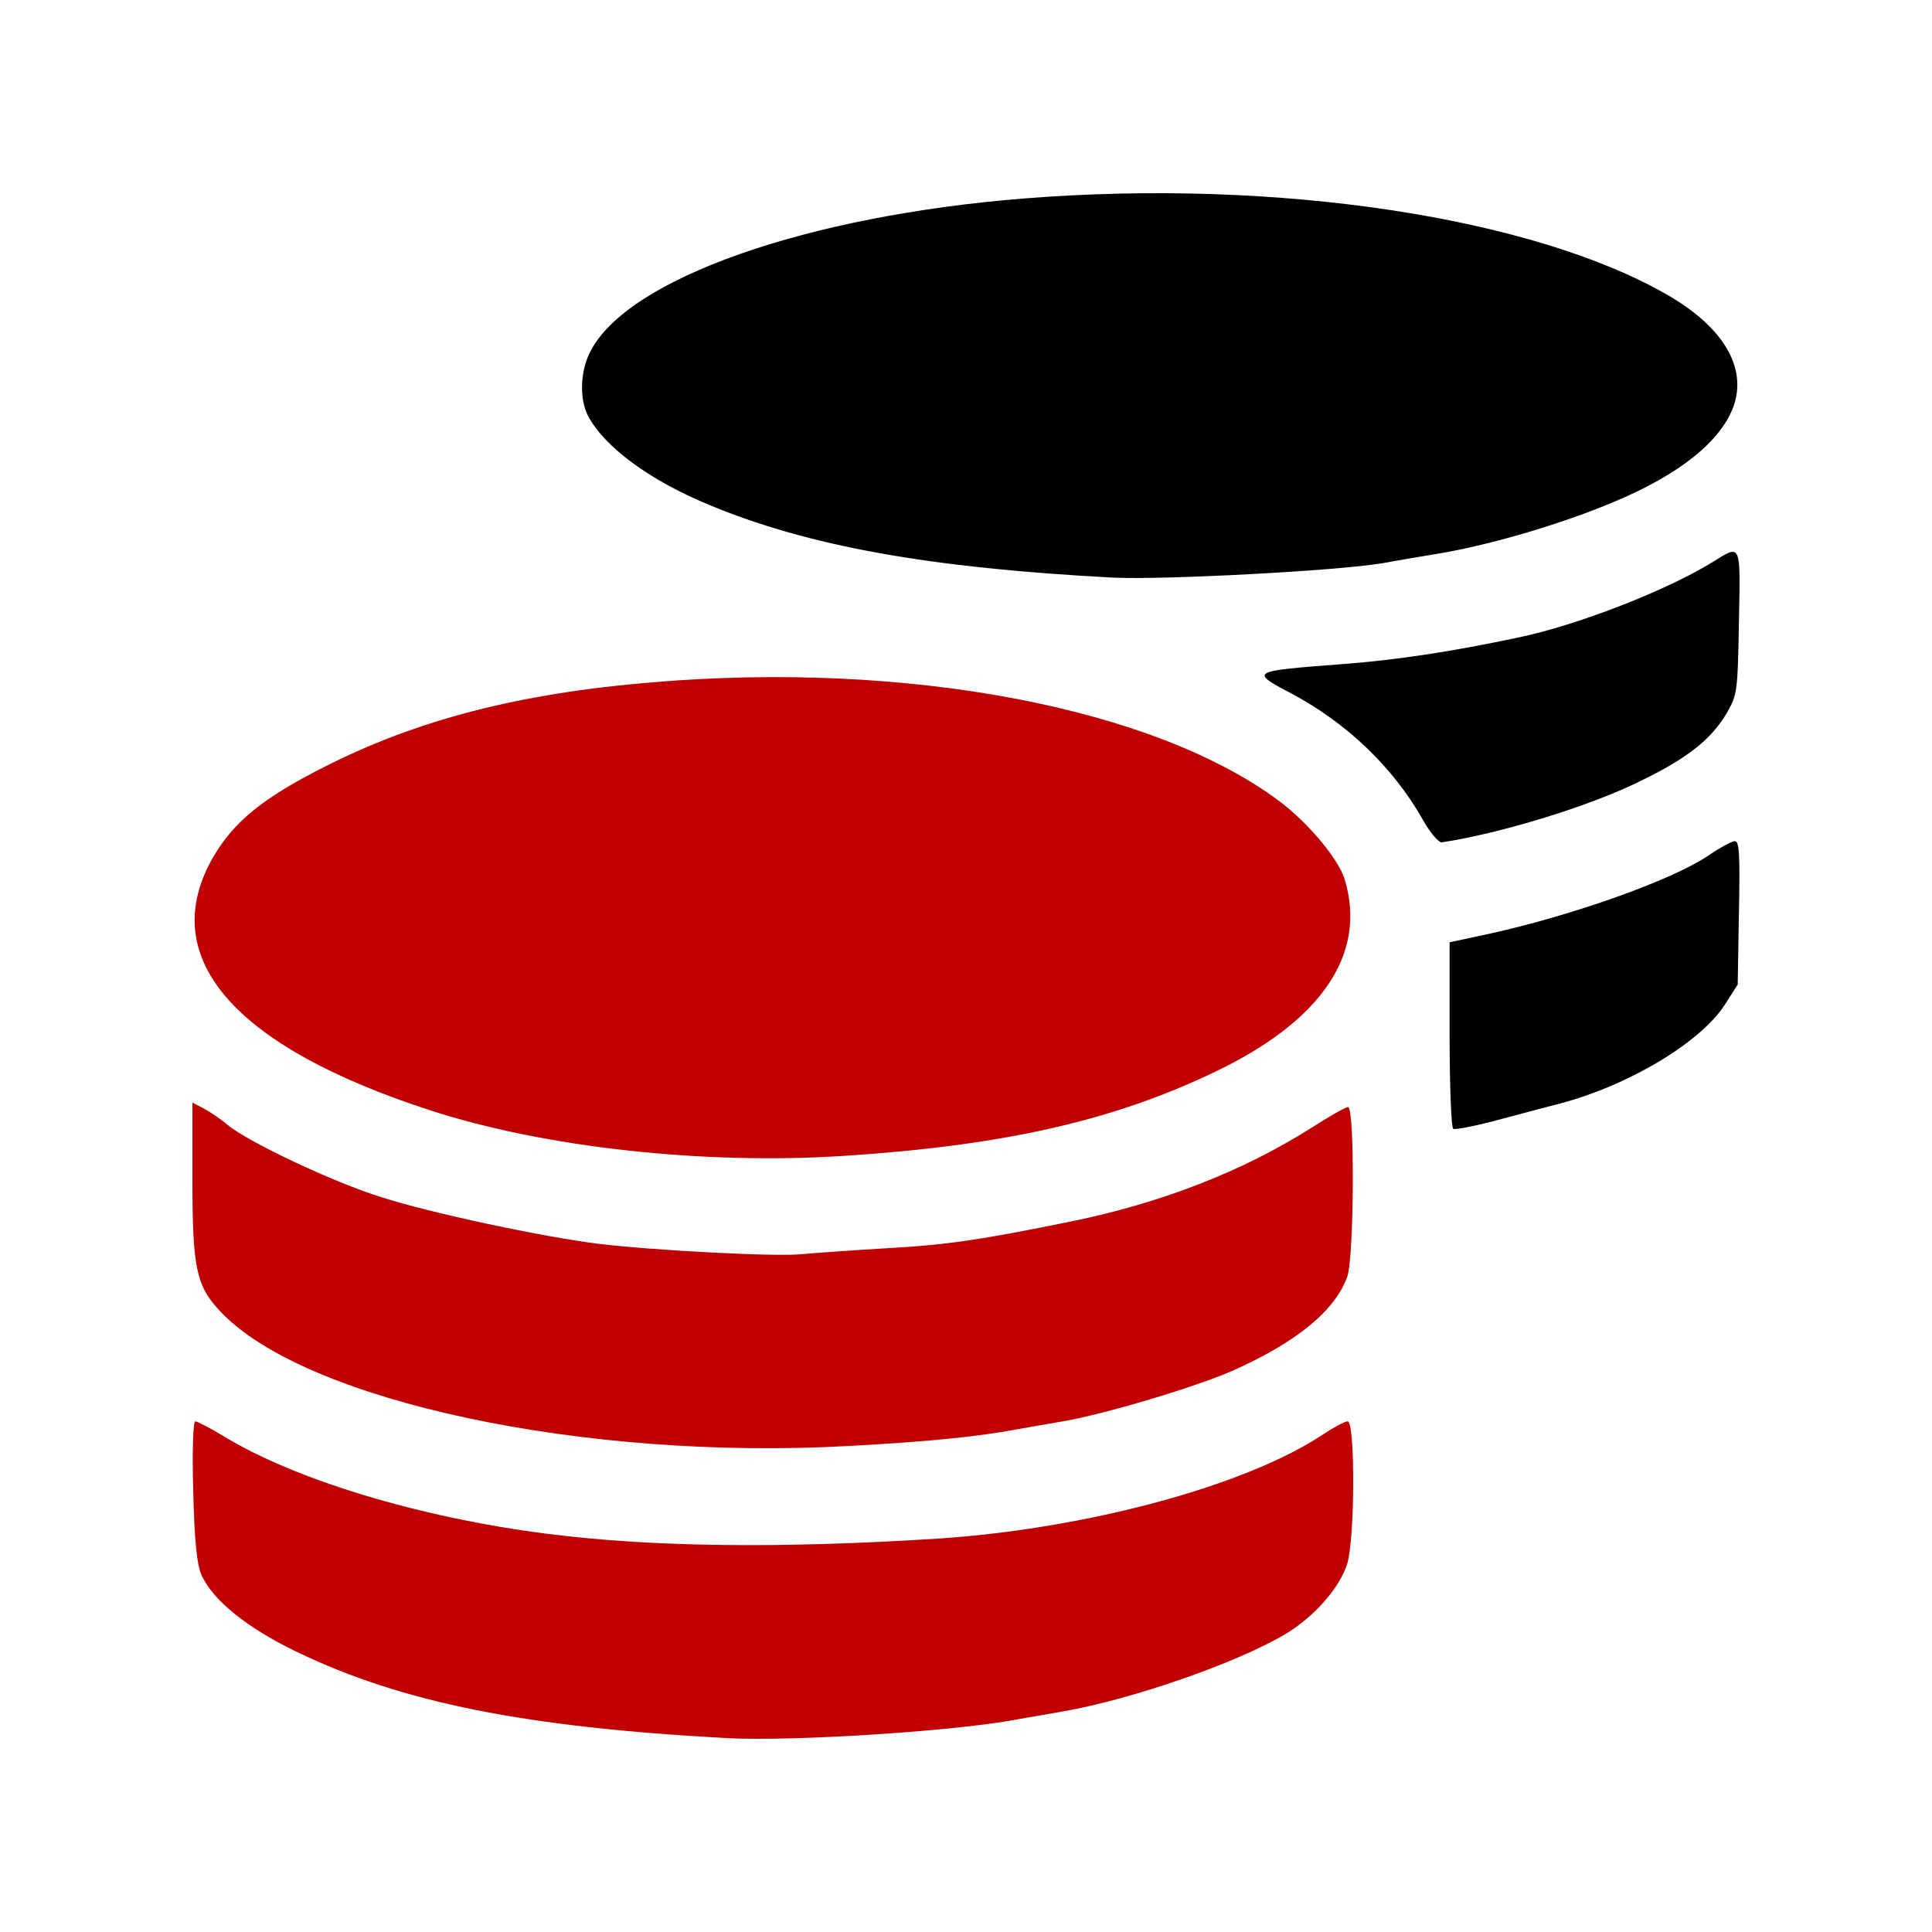
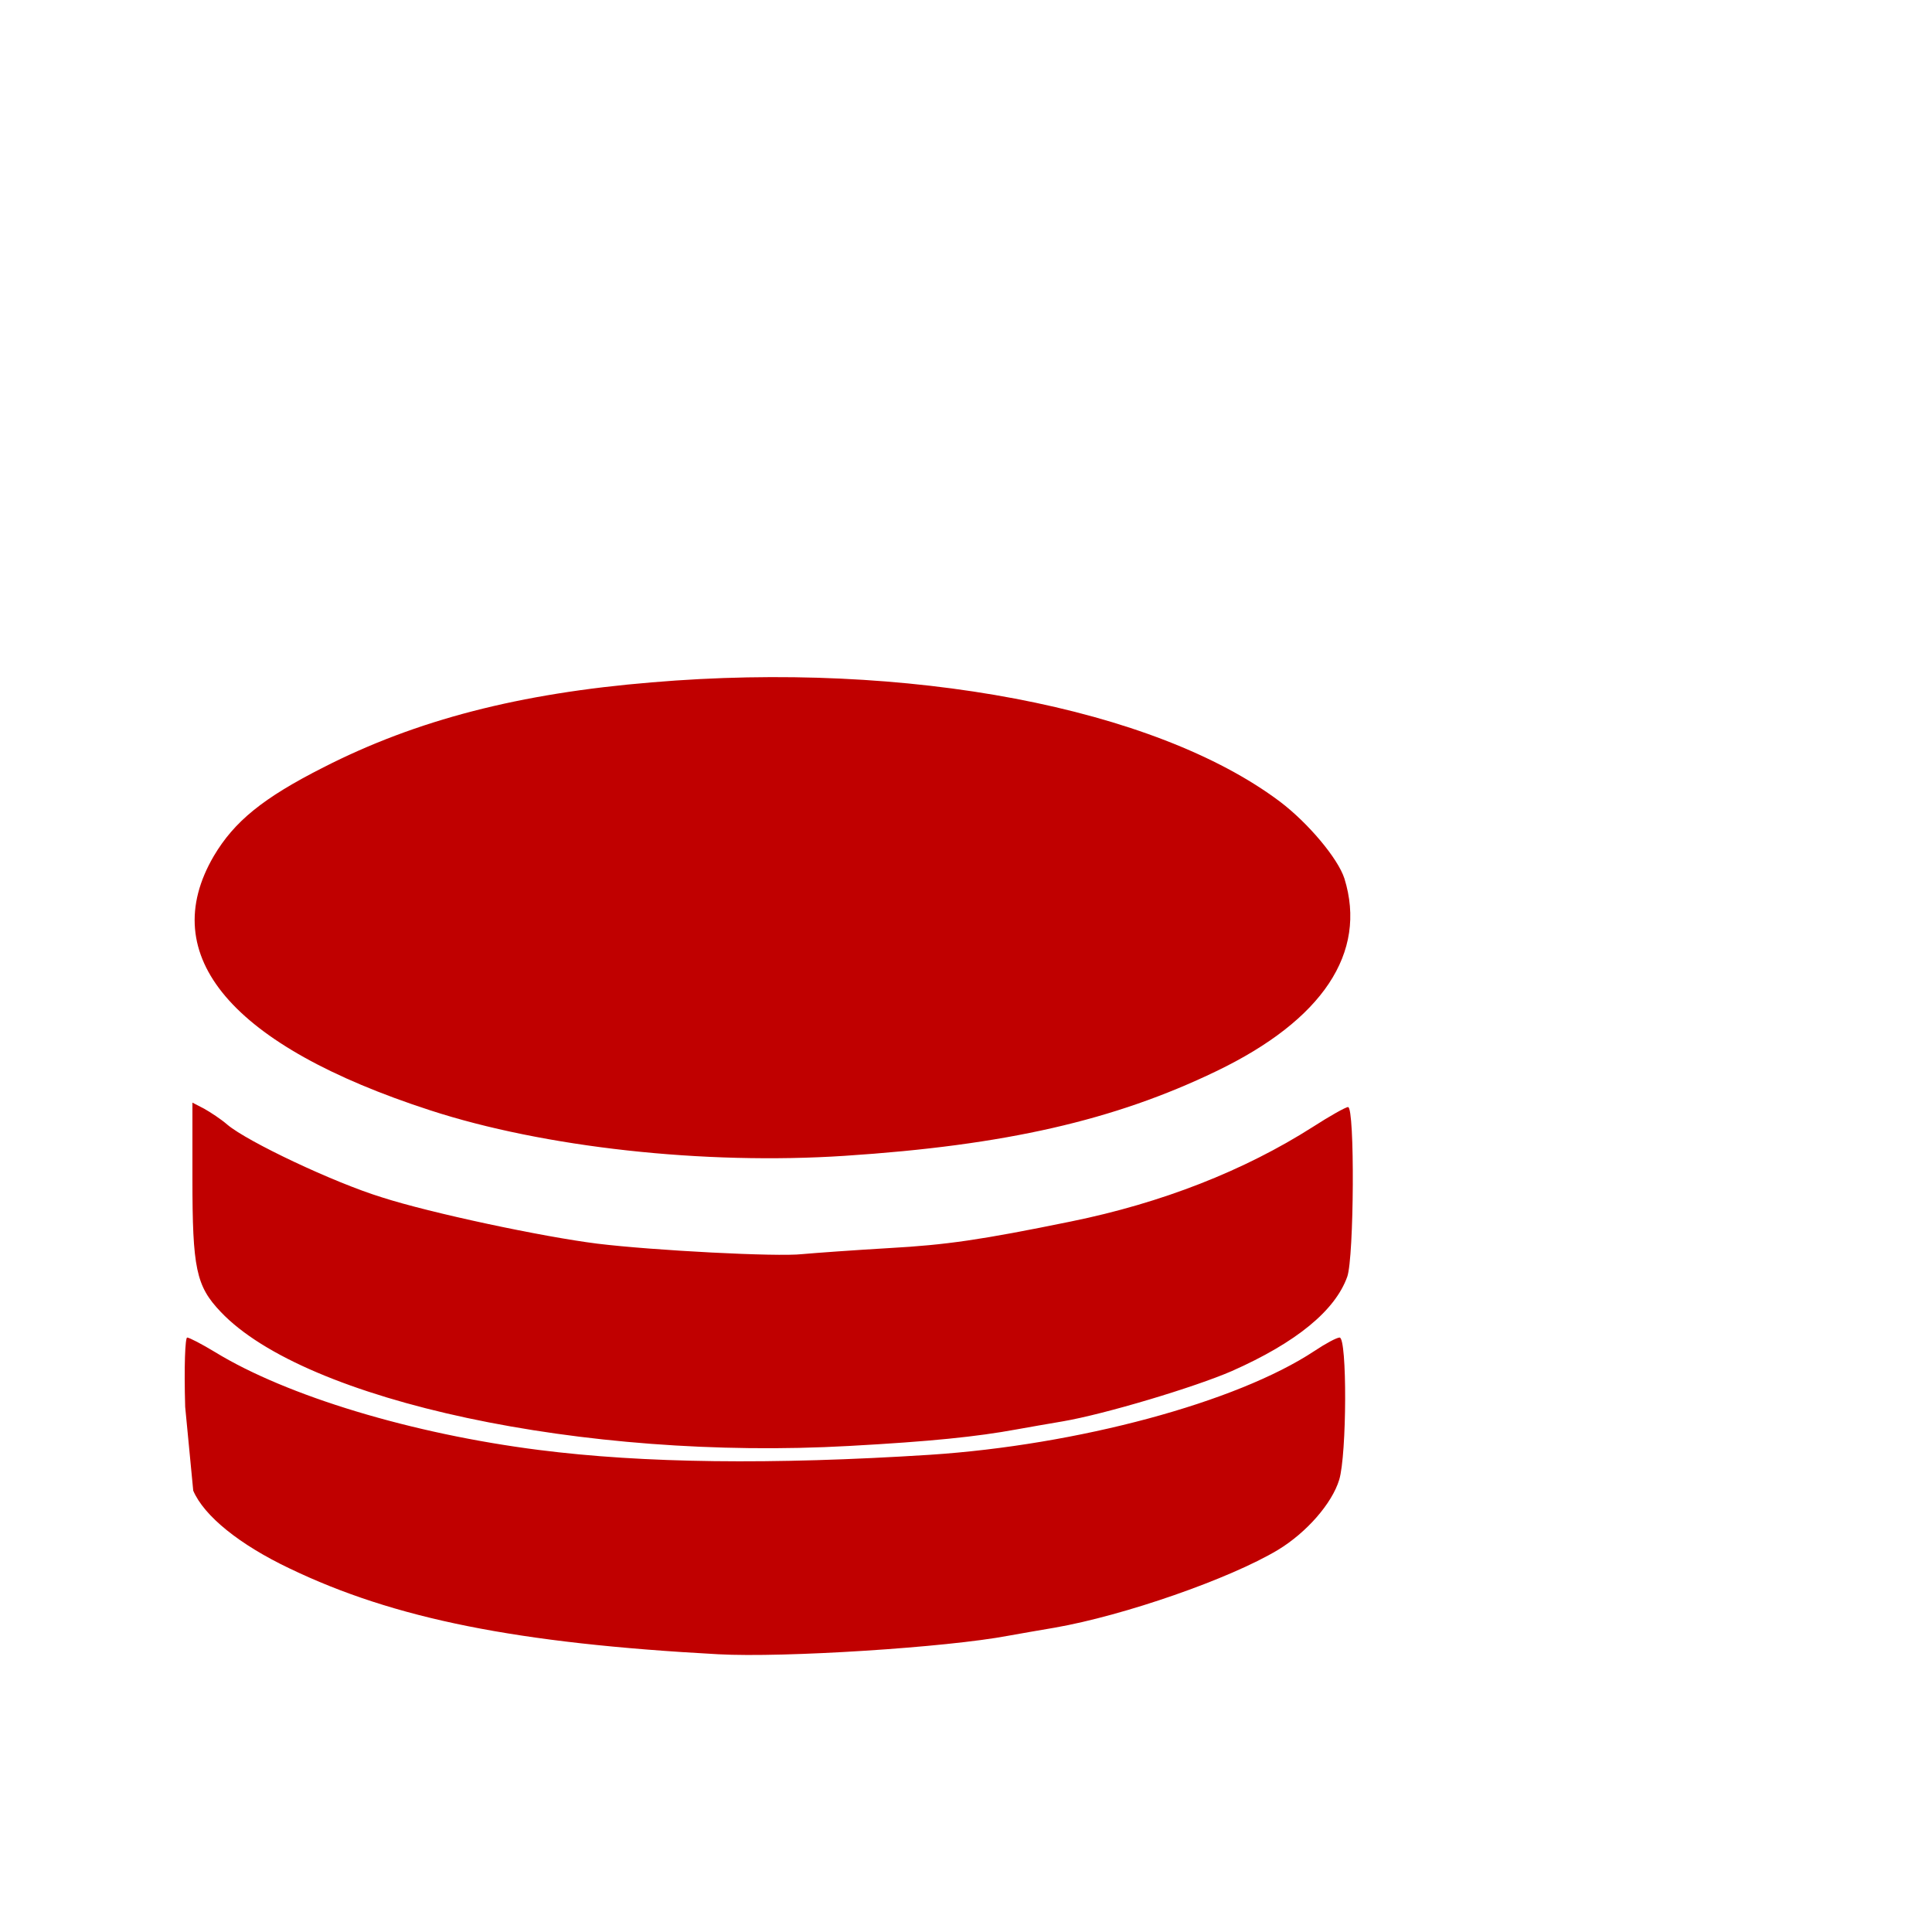
<svg xmlns="http://www.w3.org/2000/svg" width="100%" height="100%" viewBox="0 0 100 100" version="1.1" xml:space="preserve" style="fill-rule:evenodd;clip-rule:evenodd;stroke-linejoin:round;stroke-miterlimit:2;">
  <g>
-     <path d="M53.028,10.271c-11.304,0.897 -20.522,4.151 -22.462,7.905c-0.542,1.022 -0.584,2.482 -0.125,3.358c0.855,1.605 3.17,3.316 6.236,4.588c5.151,2.148 11.408,3.274 20.939,3.775c2.607,0.125 11.701,-0.355 13.974,-0.751c0.688,-0.125 2.002,-0.355 2.92,-0.501c2.711,-0.458 6.361,-1.543 9.031,-2.669c3.399,-1.418 5.547,-3.149 6.194,-4.964c0.688,-1.981 -0.522,-4.046 -3.337,-5.694c-6.966,-4.066 -20.272,-6.09 -33.37,-5.047Zm35.664,18.792c-2.336,1.459 -7.008,3.295 -10.136,3.941c-3.441,0.73 -6.34,1.168 -9.156,1.377c-4.672,0.354 -4.734,0.375 -2.544,1.522c2.857,1.523 5.255,3.817 6.778,6.507c0.396,0.71 0.834,1.21 1.001,1.189c3.024,-0.459 7.571,-1.856 10.094,-3.086c2.607,-1.252 3.817,-2.211 4.651,-3.609c0.542,-0.959 0.563,-1.084 0.626,-4.692c0.083,-4.13 0.125,-4.046 -1.314,-3.149Zm-0.271,15.224c-1.898,1.273 -6.987,3.087 -11.346,4.047l-2.044,0.438l0,4.776c0,2.627 0.084,4.817 0.188,4.88c0.104,0.062 1.251,-0.167 2.544,-0.522c1.314,-0.354 2.67,-0.709 3.004,-0.792c3.587,-0.959 7.258,-3.17 8.509,-5.11l0.667,-1.043l0.063,-3.712c0.062,-3.003 0.021,-3.712 -0.209,-3.712c-0.146,-0 -0.771,0.333 -1.376,0.75Z" style="fill-rule:nonzero;" />
-     <path d="M33.736,35.319c-6.841,0.564 -12.18,1.94 -16.997,4.401c-3.129,1.585 -4.61,2.795 -5.673,4.588c-3.024,5.173 0.917,9.824 11.199,13.161c5.882,1.918 14.162,2.836 21.461,2.356c8.301,-0.542 13.953,-1.835 19.23,-4.38c5.506,-2.648 7.821,-6.131 6.632,-9.969c-0.334,-1.043 -1.877,-2.878 -3.337,-3.983c-6.466,-4.86 -19.25,-7.3 -32.515,-6.174Zm-23.776,25.695c0,4.63 0.188,5.548 1.46,6.883c4.38,4.63 18.812,7.716 32.536,6.945c4.213,-0.23 6.611,-0.48 8.655,-0.855c0.584,-0.105 1.648,-0.292 2.398,-0.418c2.19,-0.375 6.841,-1.772 8.76,-2.607c3.337,-1.48 5.339,-3.128 5.965,-4.88c0.354,-1.001 0.396,-8.78 0.042,-8.78c-0.126,-0 -0.939,0.458 -1.815,1.022c-3.566,2.273 -7.821,3.941 -12.534,4.901c-4.693,0.959 -6.445,1.209 -9.407,1.376c-1.793,0.105 -3.816,0.251 -4.504,0.313c-1.273,0.146 -7.696,-0.188 -10.595,-0.542c-2.837,-0.355 -8.635,-1.585 -11.158,-2.399c-2.503,-0.771 -6.945,-2.878 -7.988,-3.754c-0.334,-0.292 -0.876,-0.646 -1.21,-0.834l-0.605,-0.313l0,3.942Zm0.042,16.143c0.063,2.627 0.188,3.795 0.417,4.338c0.563,1.314 2.399,2.794 4.985,4.025c5.422,2.607 11.783,3.879 22.191,4.442c3.399,0.188 11.825,-0.354 15.016,-0.959c0.584,-0.104 1.648,-0.292 2.398,-0.417c3.588,-0.626 9.052,-2.524 11.555,-4.025c1.48,-0.897 2.794,-2.399 3.17,-3.629c0.396,-1.294 0.417,-7.363 0.021,-7.363c-0.146,0 -0.73,0.313 -1.293,0.689c-4.026,2.669 -12.285,4.88 -19.918,5.38c-8.176,0.522 -14.829,0.438 -20.23,-0.25c-6.57,-0.834 -13.056,-2.794 -16.769,-5.068c-0.688,-0.417 -1.334,-0.751 -1.439,-0.751c-0.104,0 -0.166,1.481 -0.104,3.588Z" style="fill:#c00000;fill-rule:nonzero;" />
+     <path d="M33.736,35.319c-6.841,0.564 -12.18,1.94 -16.997,4.401c-3.129,1.585 -4.61,2.795 -5.673,4.588c-3.024,5.173 0.917,9.824 11.199,13.161c5.882,1.918 14.162,2.836 21.461,2.356c8.301,-0.542 13.953,-1.835 19.23,-4.38c5.506,-2.648 7.821,-6.131 6.632,-9.969c-0.334,-1.043 -1.877,-2.878 -3.337,-3.983c-6.466,-4.86 -19.25,-7.3 -32.515,-6.174Zm-23.776,25.695c0,4.63 0.188,5.548 1.46,6.883c4.38,4.63 18.812,7.716 32.536,6.945c4.213,-0.23 6.611,-0.48 8.655,-0.855c0.584,-0.105 1.648,-0.292 2.398,-0.418c2.19,-0.375 6.841,-1.772 8.76,-2.607c3.337,-1.48 5.339,-3.128 5.965,-4.88c0.354,-1.001 0.396,-8.78 0.042,-8.78c-0.126,-0 -0.939,0.458 -1.815,1.022c-3.566,2.273 -7.821,3.941 -12.534,4.901c-4.693,0.959 -6.445,1.209 -9.407,1.376c-1.793,0.105 -3.816,0.251 -4.504,0.313c-1.273,0.146 -7.696,-0.188 -10.595,-0.542c-2.837,-0.355 -8.635,-1.585 -11.158,-2.399c-2.503,-0.771 -6.945,-2.878 -7.988,-3.754c-0.334,-0.292 -0.876,-0.646 -1.21,-0.834l-0.605,-0.313l0,3.942Zm0.042,16.143c0.563,1.314 2.399,2.794 4.985,4.025c5.422,2.607 11.783,3.879 22.191,4.442c3.399,0.188 11.825,-0.354 15.016,-0.959c0.584,-0.104 1.648,-0.292 2.398,-0.417c3.588,-0.626 9.052,-2.524 11.555,-4.025c1.48,-0.897 2.794,-2.399 3.17,-3.629c0.396,-1.294 0.417,-7.363 0.021,-7.363c-0.146,0 -0.73,0.313 -1.293,0.689c-4.026,2.669 -12.285,4.88 -19.918,5.38c-8.176,0.522 -14.829,0.438 -20.23,-0.25c-6.57,-0.834 -13.056,-2.794 -16.769,-5.068c-0.688,-0.417 -1.334,-0.751 -1.439,-0.751c-0.104,0 -0.166,1.481 -0.104,3.588Z" style="fill:#c00000;fill-rule:nonzero;" />
  </g>
</svg>